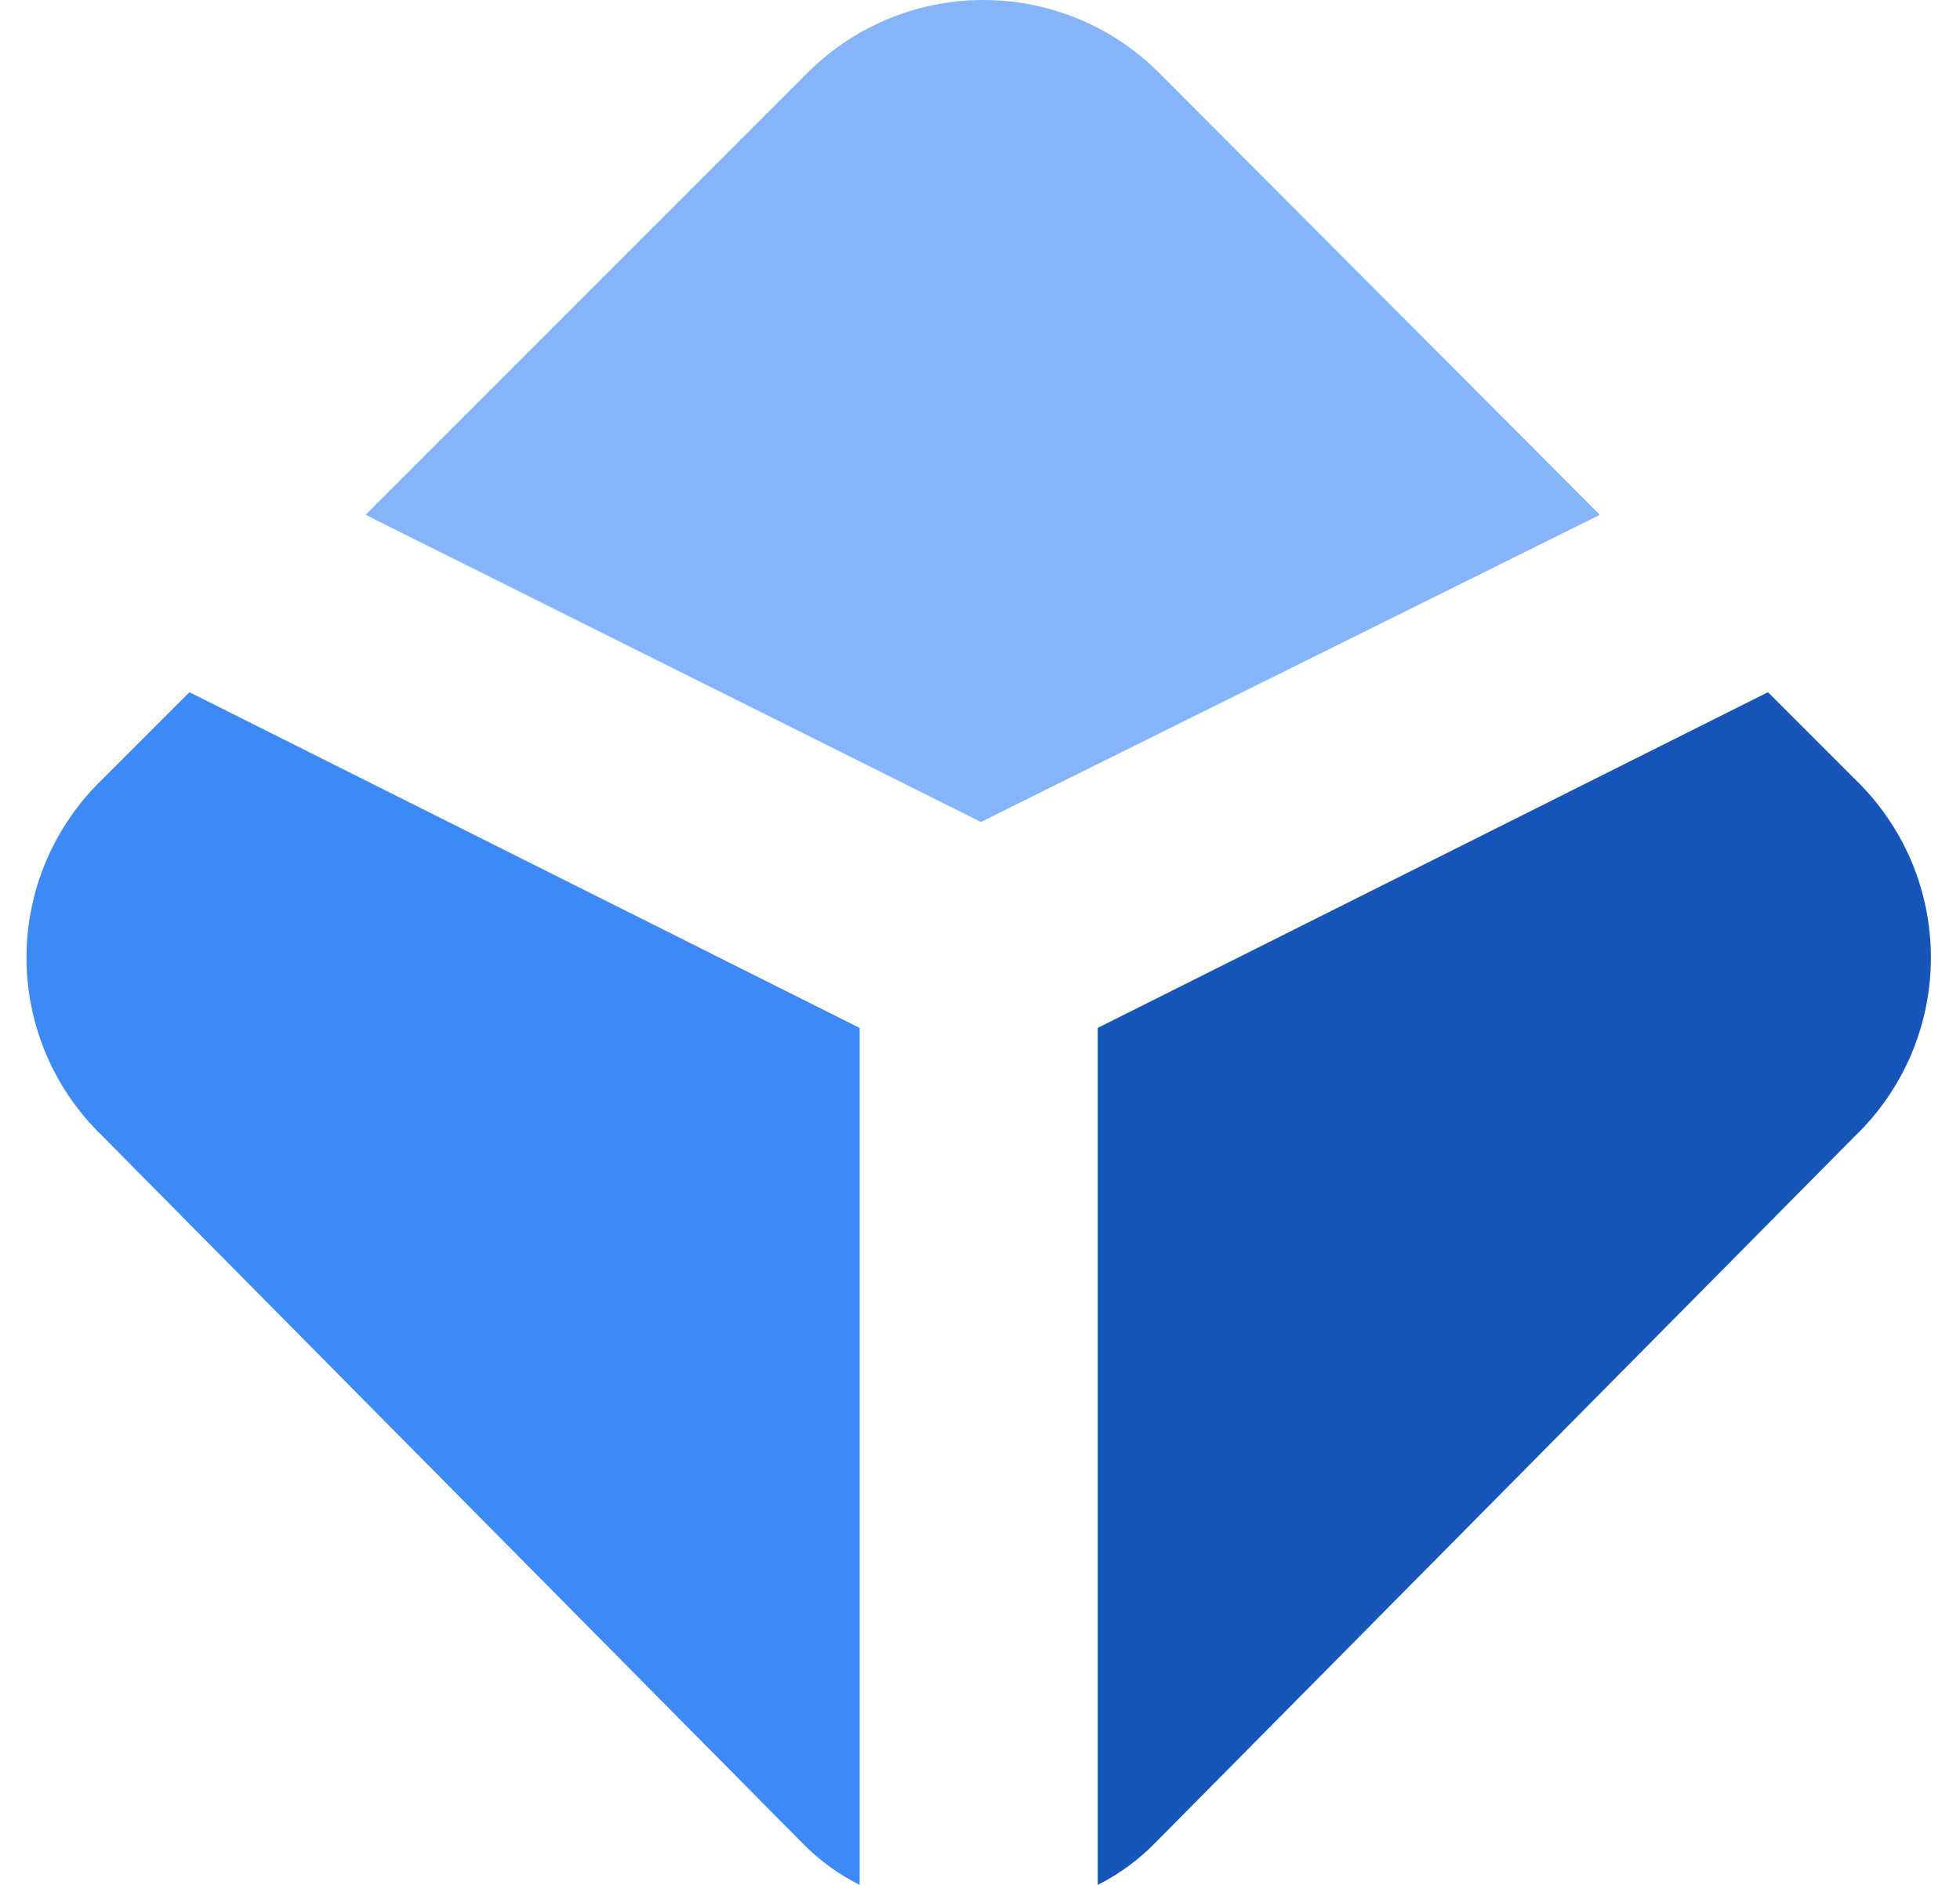
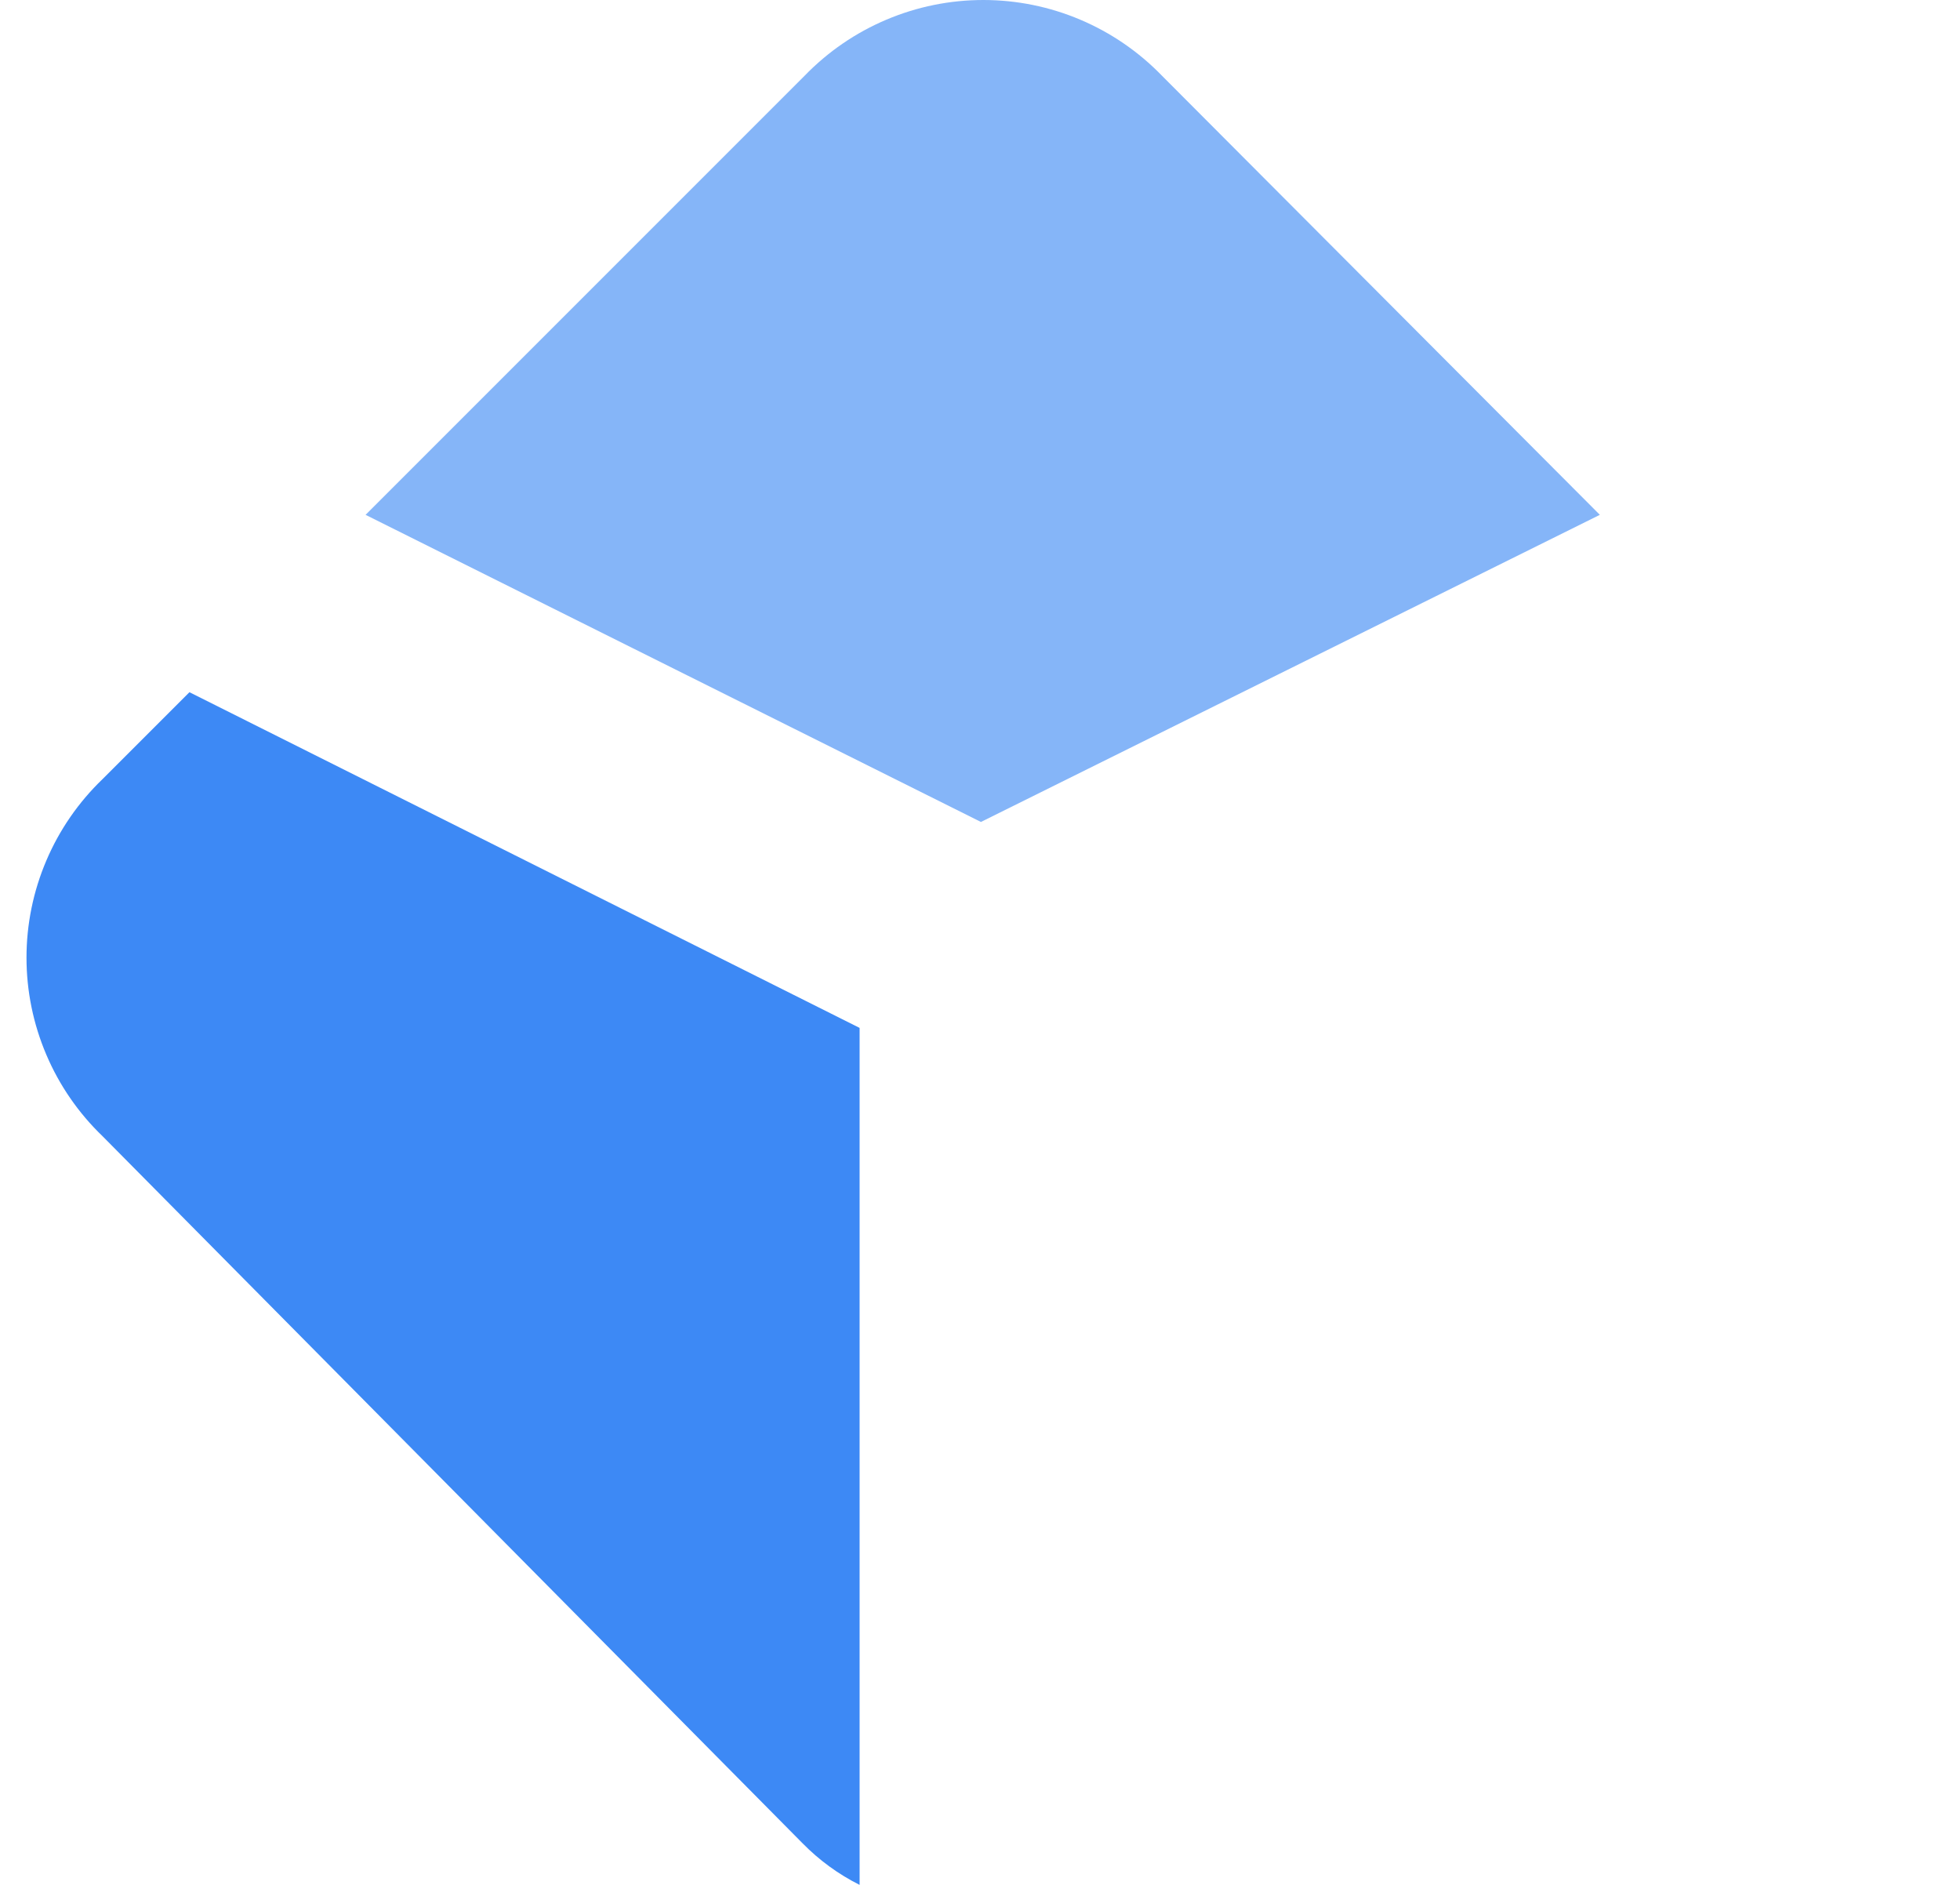
<svg xmlns="http://www.w3.org/2000/svg" width="52" height="50" viewBox="0 0 52 50" fill="none">
  <path d="M5.026 18.362L2.721 20.667C2.083 21.28 1.575 22.015 1.229 22.829C0.882 23.643 0.703 24.519 0.703 25.404C0.703 26.288 0.882 27.164 1.229 27.978C1.575 28.792 2.083 29.527 2.721 30.14L21.291 48.895C21.733 49.345 22.242 49.718 22.806 50V27.267L5.026 18.362Z" fill="#3D89F5" />
-   <path d="M46.905 18.362L49.21 20.667C49.848 21.28 50.356 22.015 50.703 22.829C51.049 23.643 51.228 24.519 51.228 25.404C51.228 26.288 51.049 27.164 50.703 27.978C50.356 28.792 49.848 29.527 49.21 30.14L30.639 48.895C30.197 49.345 29.687 49.718 29.123 50V27.267L46.905 18.362Z" fill="#1656B9" />
  <path d="M42.445 13.657L30.824 2.005C30.209 1.371 29.473 0.866 28.66 0.522C27.846 0.177 26.971 0 26.088 0C25.204 0 24.33 0.177 23.516 0.522C22.702 0.866 21.966 1.371 21.351 2.005L9.699 13.657L26.025 21.804L42.445 13.657Z" fill="#85B5F8" />
</svg>